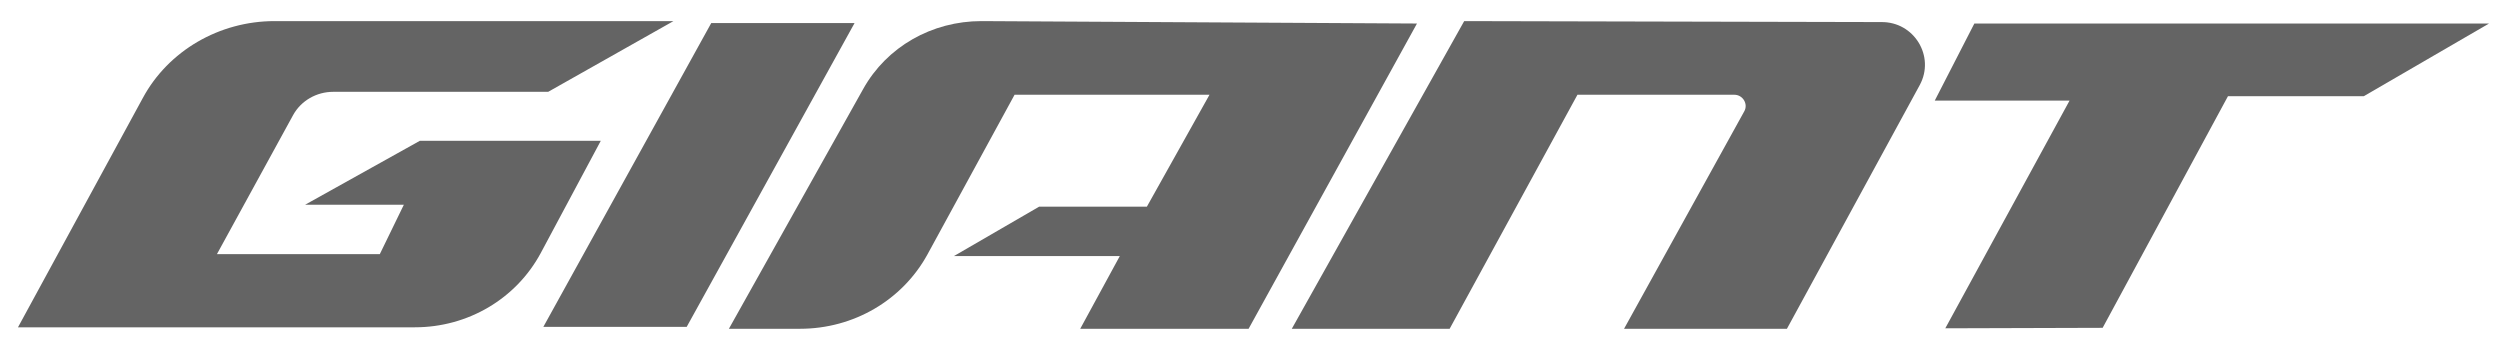
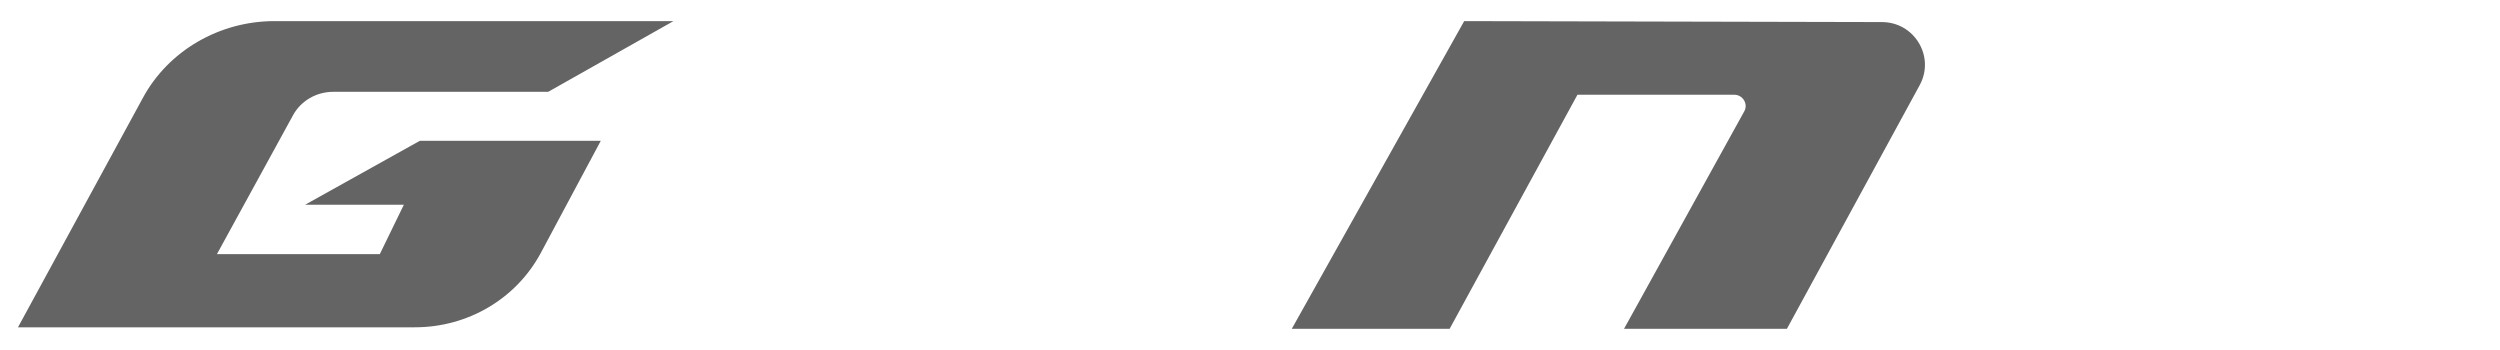
<svg xmlns="http://www.w3.org/2000/svg" width="100" height="14" viewBox="0 0 100 14" fill="none">
  <path fill-rule="evenodd" clip-rule="evenodd" d="M26.939 0.844H10.982C8.777 0.844 6.733 2.026 5.71 3.925L0.719 13.092H16.595C18.72 13.092 20.645 11.949 21.627 10.127L24.032 5.631H16.796L12.205 8.189H16.154L15.192 10.166H8.677L11.724 4.604C12.045 4.022 12.666 3.673 13.328 3.673H21.927L26.939 0.844Z" fill="#646464" />
-   <path fill-rule="evenodd" clip-rule="evenodd" d="M34.183 0.922H28.45L21.734 13.074H27.468L34.183 0.922Z" fill="#646464" />
-   <path fill-rule="evenodd" clip-rule="evenodd" d="M56.679 0.941L49.944 13.151H43.209L44.792 10.243H38.157L41.565 8.267H45.875L48.38 3.79H40.583L37.094 10.185C36.092 12.007 34.148 13.151 32.003 13.151H29.156L34.529 3.557C35.471 1.871 37.275 0.844 39.259 0.844L56.679 0.941Z" fill="#646464" />
  <path fill-rule="evenodd" clip-rule="evenodd" d="M76.79 3.402L71.477 13.151H64.962L69.773 4.449C69.934 4.158 69.713 3.79 69.373 3.79H63.098L57.986 13.151H51.672L58.568 0.844L75.246 0.883C76.569 0.863 77.411 2.259 76.79 3.402Z" fill="#646464" />
-   <path fill-rule="evenodd" clip-rule="evenodd" d="M77.812 13.132L82.783 4.023H77.391L78.974 0.941H99.561L94.55 3.849H89.118L84.106 13.113L77.812 13.132Z" fill="#646464" />
</svg>